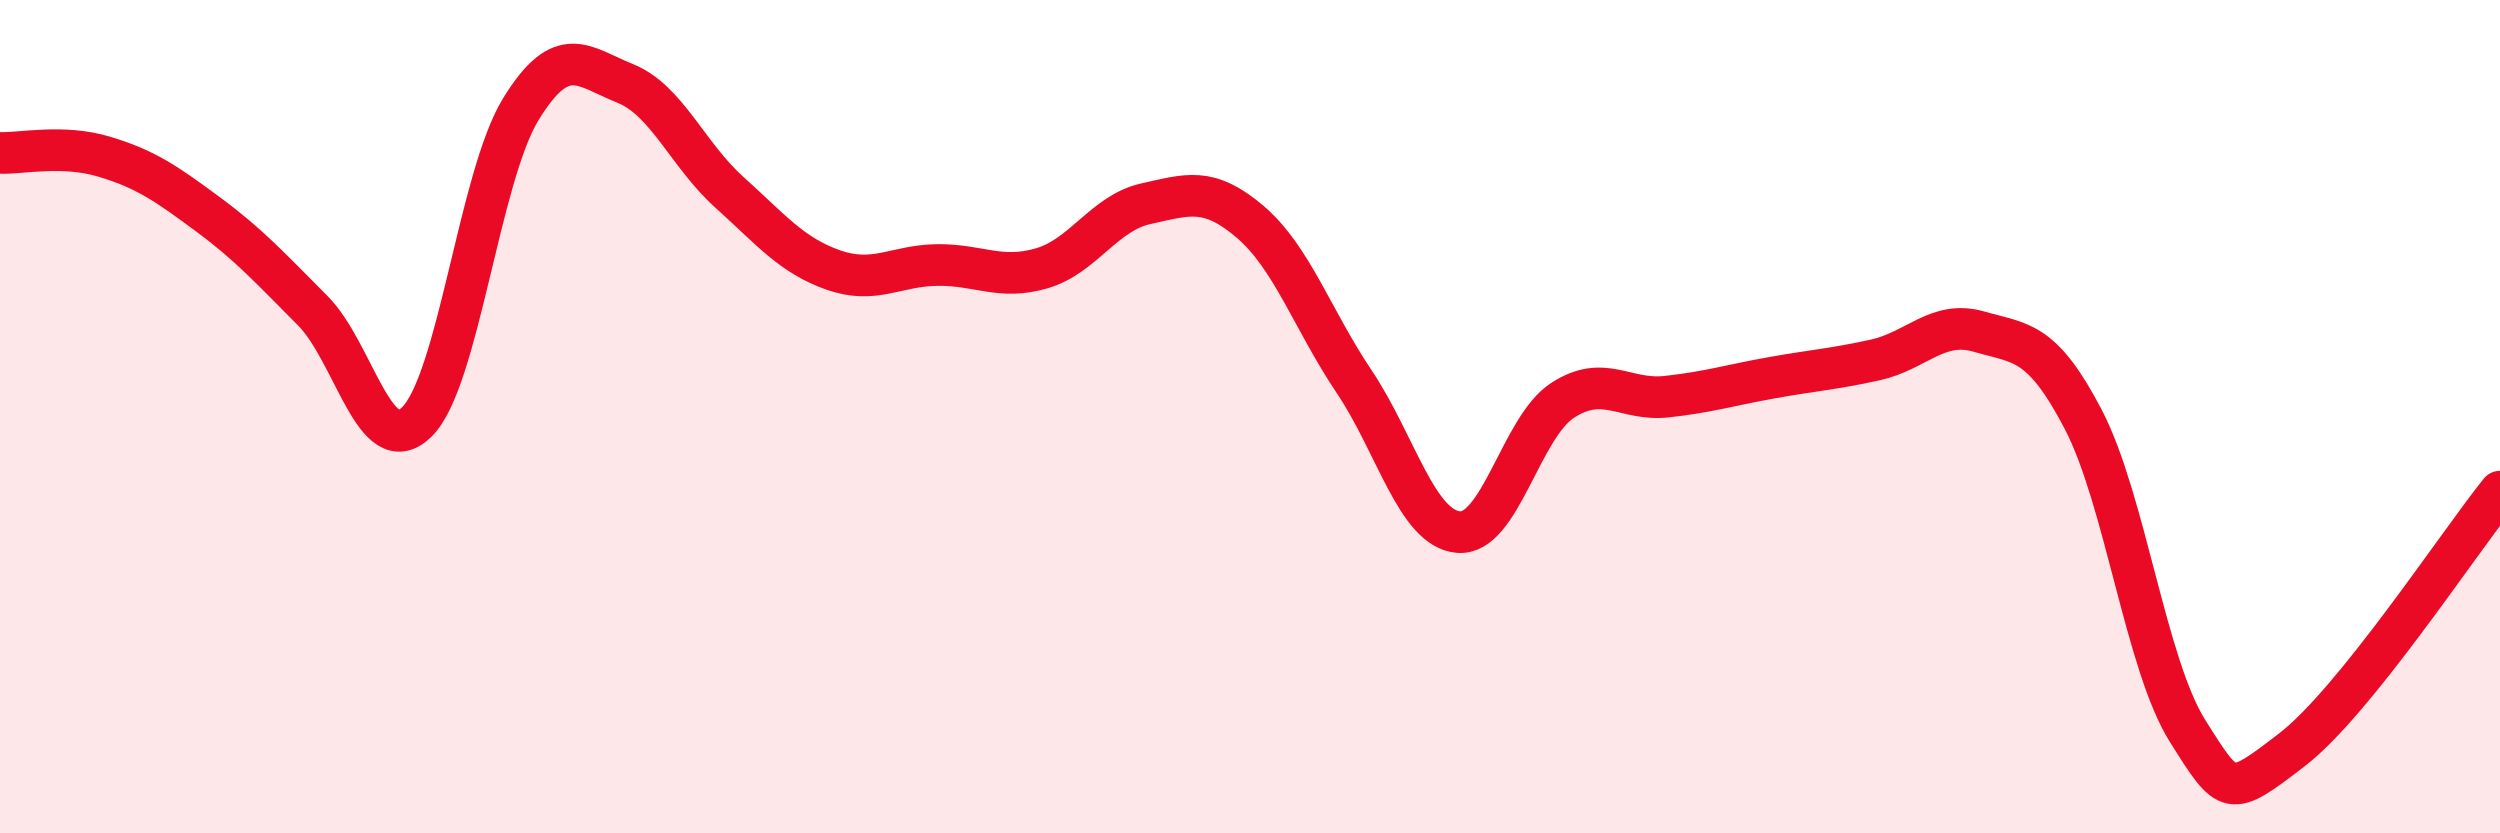
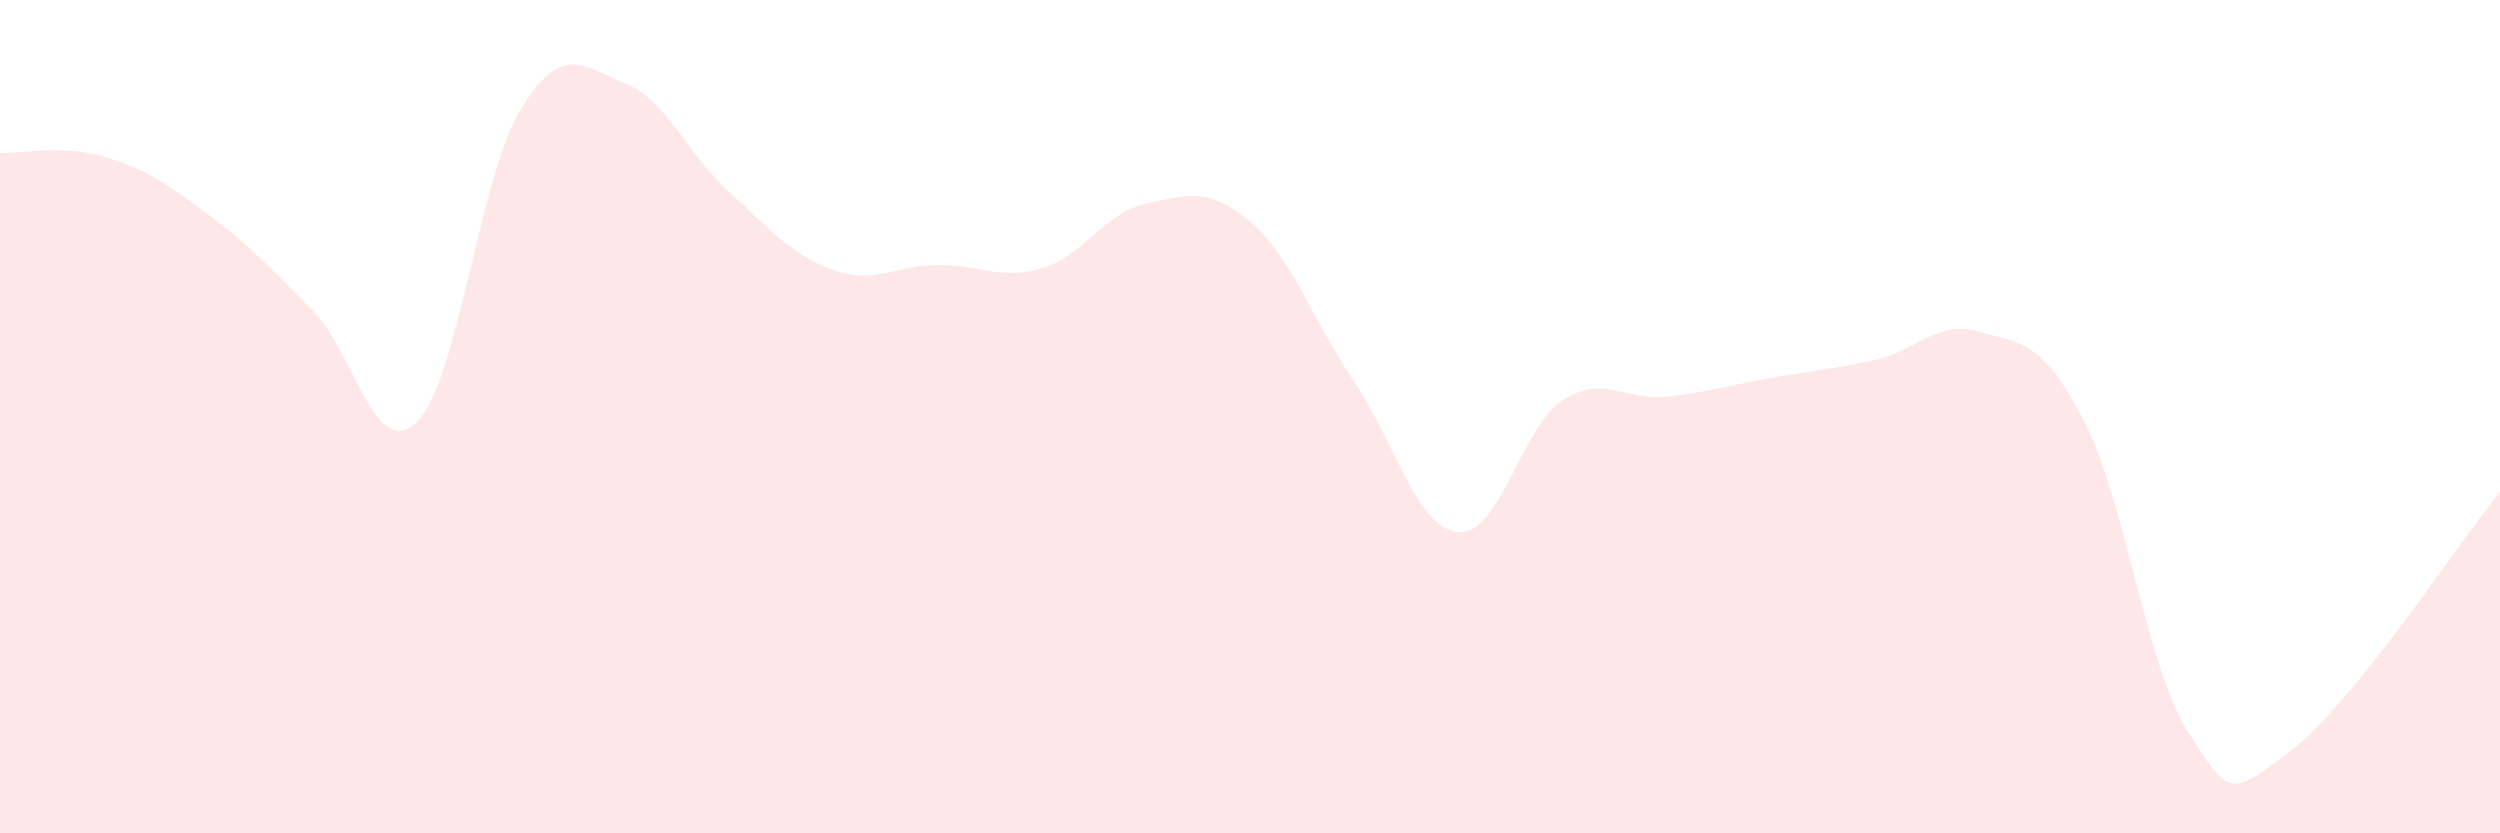
<svg xmlns="http://www.w3.org/2000/svg" width="60" height="20" viewBox="0 0 60 20">
  <path d="M 0,3.67 C 0.5,3.69 1.5,3.46 2.5,3.76 C 3.5,4.06 4,4.41 5,5.15 C 6,5.89 6.5,6.45 7.5,7.45 C 8.5,8.45 9,11.1 10,10.13 C 11,9.16 11.5,4.25 12.5,2.62 C 13.5,0.99 14,1.6 15,2 C 16,2.4 16.5,3.71 17.5,4.61 C 18.5,5.51 19,6.13 20,6.48 C 21,6.83 21.5,6.37 22.5,6.36 C 23.5,6.35 24,6.73 25,6.44 C 26,6.15 26.5,5.11 27.5,4.89 C 28.5,4.67 29,4.47 30,5.32 C 31,6.17 31.5,7.67 32.5,9.16 C 33.5,10.65 34,12.68 35,12.77 C 36,12.86 36.5,10.26 37.5,9.61 C 38.5,8.96 39,9.63 40,9.52 C 41,9.41 41.5,9.25 42.5,9.07 C 43.5,8.89 44,8.86 45,8.64 C 46,8.42 46.5,7.67 47.5,7.96 C 48.5,8.25 49,8.15 50,10.07 C 51,11.99 51.5,15.95 52.5,17.54 C 53.5,19.13 53.5,19.15 55,18 C 56.5,16.85 59,13.04 60,11.8L60 20L0 20Z" fill="#EB0A25" opacity="0.1" stroke-linecap="round" stroke-linejoin="round" />
-   <path d="M 0,3.67 C 0.5,3.69 1.5,3.46 2.5,3.76 C 3.5,4.06 4,4.41 5,5.15 C 6,5.89 6.5,6.45 7.5,7.45 C 8.5,8.45 9,11.1 10,10.13 C 11,9.16 11.5,4.25 12.5,2.62 C 13.5,0.99 14,1.6 15,2 C 16,2.4 16.5,3.71 17.5,4.61 C 18.5,5.51 19,6.13 20,6.48 C 21,6.83 21.5,6.37 22.5,6.36 C 23.5,6.35 24,6.73 25,6.44 C 26,6.15 26.5,5.11 27.5,4.89 C 28.5,4.67 29,4.47 30,5.32 C 31,6.17 31.5,7.67 32.5,9.16 C 33.5,10.65 34,12.68 35,12.77 C 36,12.86 36.5,10.26 37.5,9.61 C 38.5,8.96 39,9.63 40,9.52 C 41,9.41 41.5,9.25 42.5,9.07 C 43.5,8.89 44,8.86 45,8.64 C 46,8.42 46.5,7.67 47.5,7.96 C 48.5,8.25 49,8.15 50,10.07 C 51,11.99 51.5,15.95 52.5,17.54 C 53.5,19.13 53.5,19.15 55,18 C 56.5,16.85 59,13.04 60,11.8" stroke="#EB0A25" stroke-width="1" fill="none" stroke-linecap="round" stroke-linejoin="round" />
</svg>